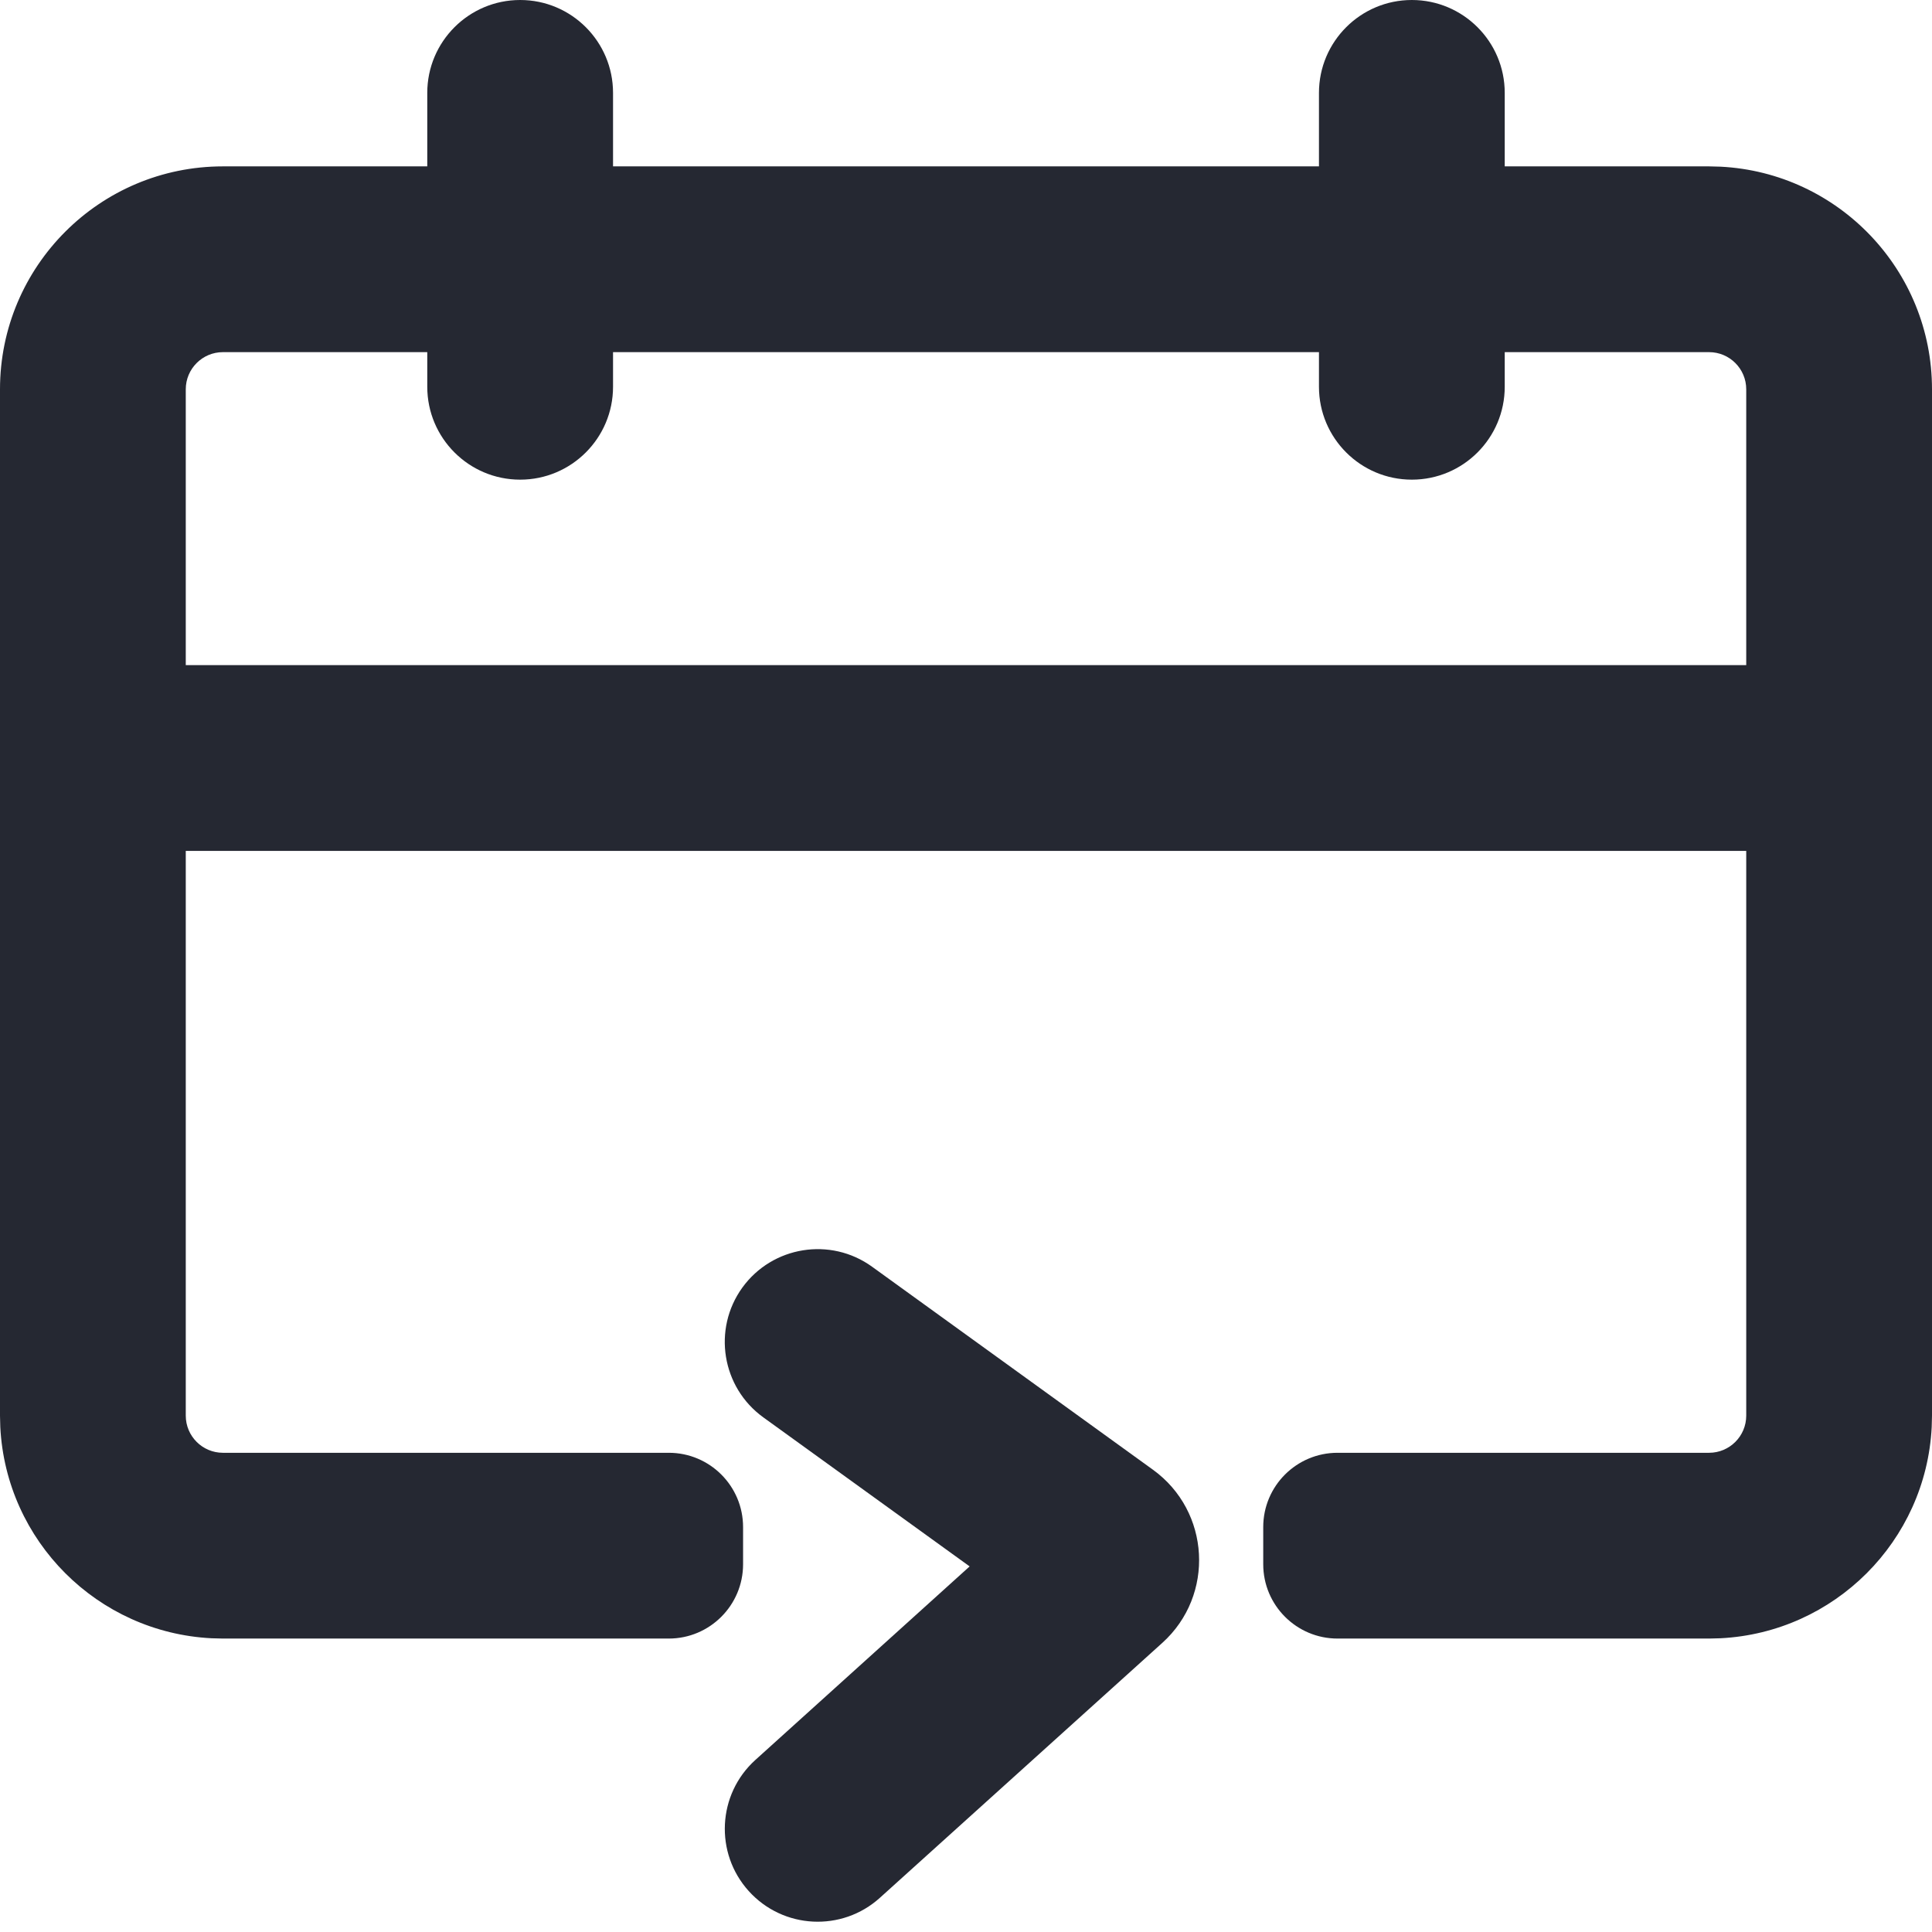
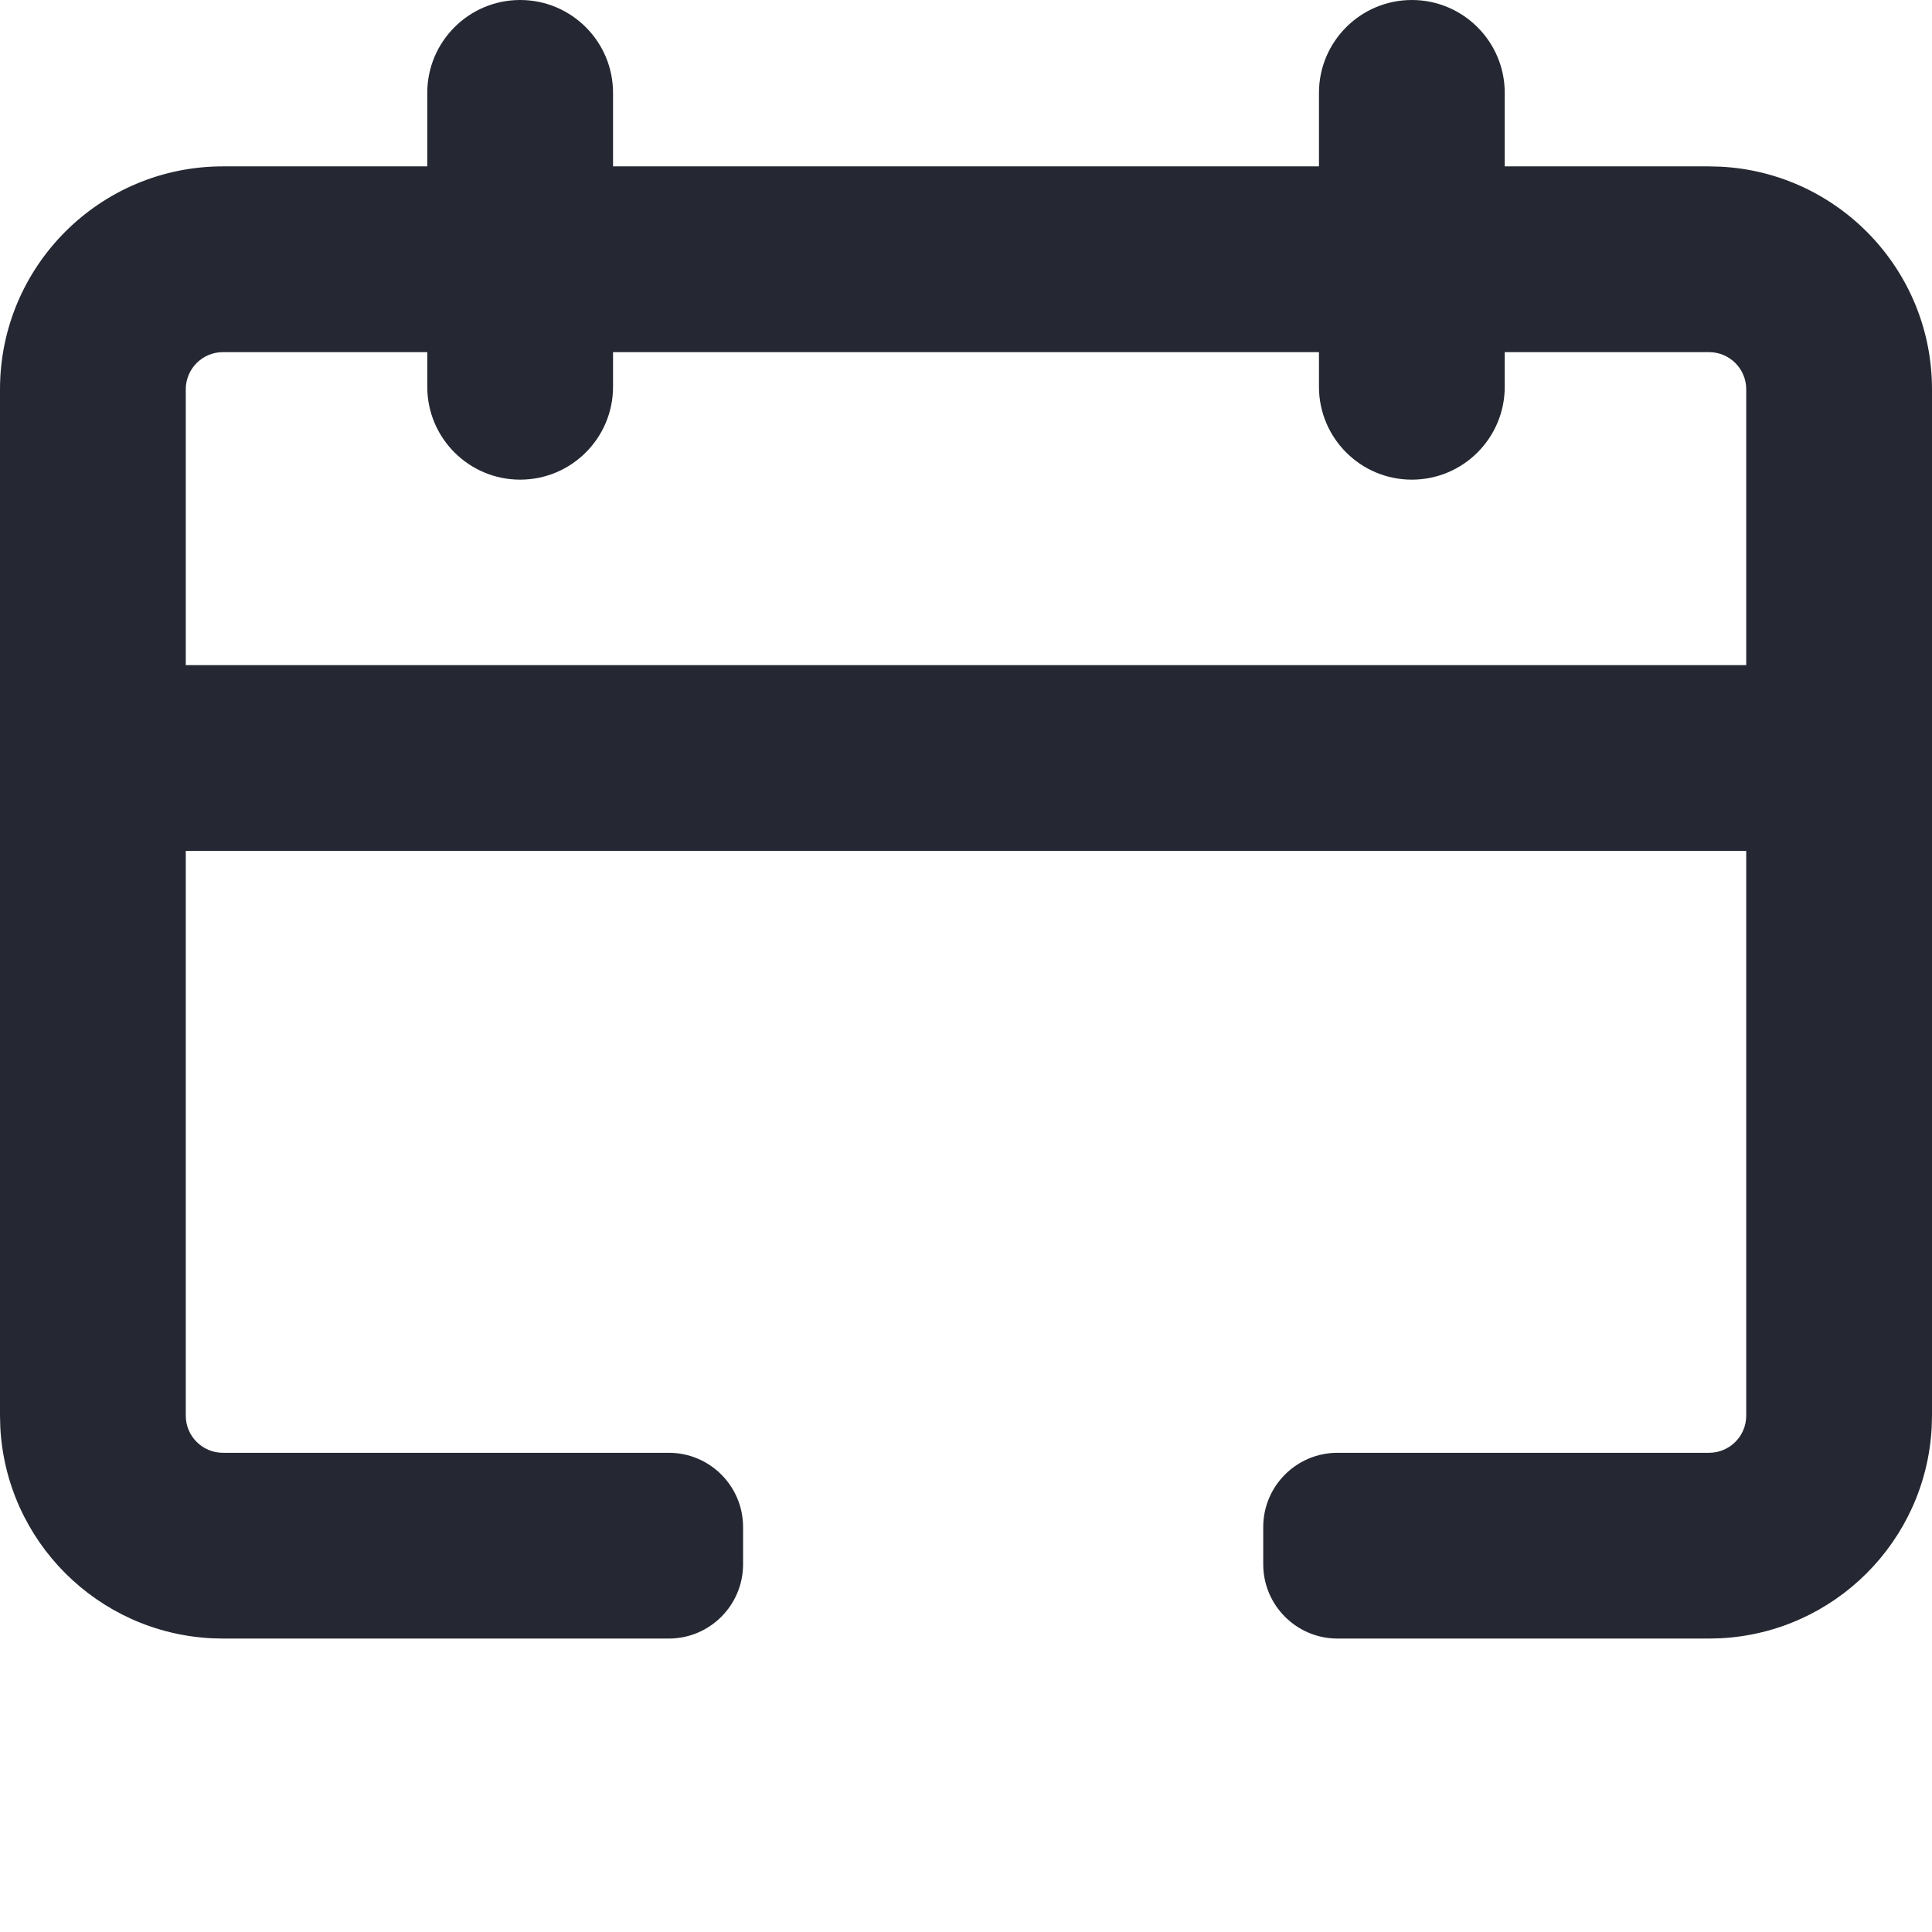
<svg xmlns="http://www.w3.org/2000/svg" width="26" height="26" viewBox="0 0 26 26" fill="none">
  <path d="M19 0C19.69 0 20.25 0.56 20.25 1.25V2.239H23L23.154 2.243C24.739 2.323 26 3.634 26 5.239V19.051L25.996 19.205C25.918 20.739 24.688 21.969 23.154 22.047L23 22.051H18C17.448 22.051 17 21.603 17 21.051V20.551C17 19.998 17.448 19.551 18 19.551H23C23.276 19.551 23.5 19.327 23.5 19.051V11.451H2.5V19.051C2.5 19.327 2.724 19.551 3 19.551H9C9.552 19.551 10 19.998 10 20.551V21.051C10 21.603 9.552 22.051 9 22.051H3L2.846 22.047C1.312 21.969 0.082 20.739 0.004 19.205L0 19.051V5.239C0 3.583 1.343 2.239 3 2.239H5.75V1.25C5.75 0.56 6.31 0 7 0C7.69 0 8.25 0.56 8.25 1.25V2.239H17.75V1.25C17.75 0.56 18.31 0 19 0ZM3 4.739C2.724 4.739 2.5 4.963 2.5 5.239V8.951H23.5V5.239C23.5 4.963 23.276 4.739 23 4.739H20.25V5.205C20.25 5.895 19.69 6.455 19 6.455C18.31 6.455 17.75 5.895 17.75 5.205V4.739H8.25V5.205C8.25 5.895 7.69 6.455 7 6.455C6.31 6.455 5.75 5.895 5.75 5.205V4.739H3Z" fill="#252832" />
-   <path d="M9.99 17.328C10.395 16.769 11.177 16.643 11.736 17.047L15.516 19.779C16.289 20.338 16.351 21.468 15.643 22.108L11.842 25.539C11.33 26.002 10.539 25.962 10.076 25.449C9.614 24.937 9.654 24.146 10.166 23.684L13.049 21.08L10.272 19.074C9.713 18.67 9.586 17.888 9.99 17.328Z" fill="#252832" />
</svg>